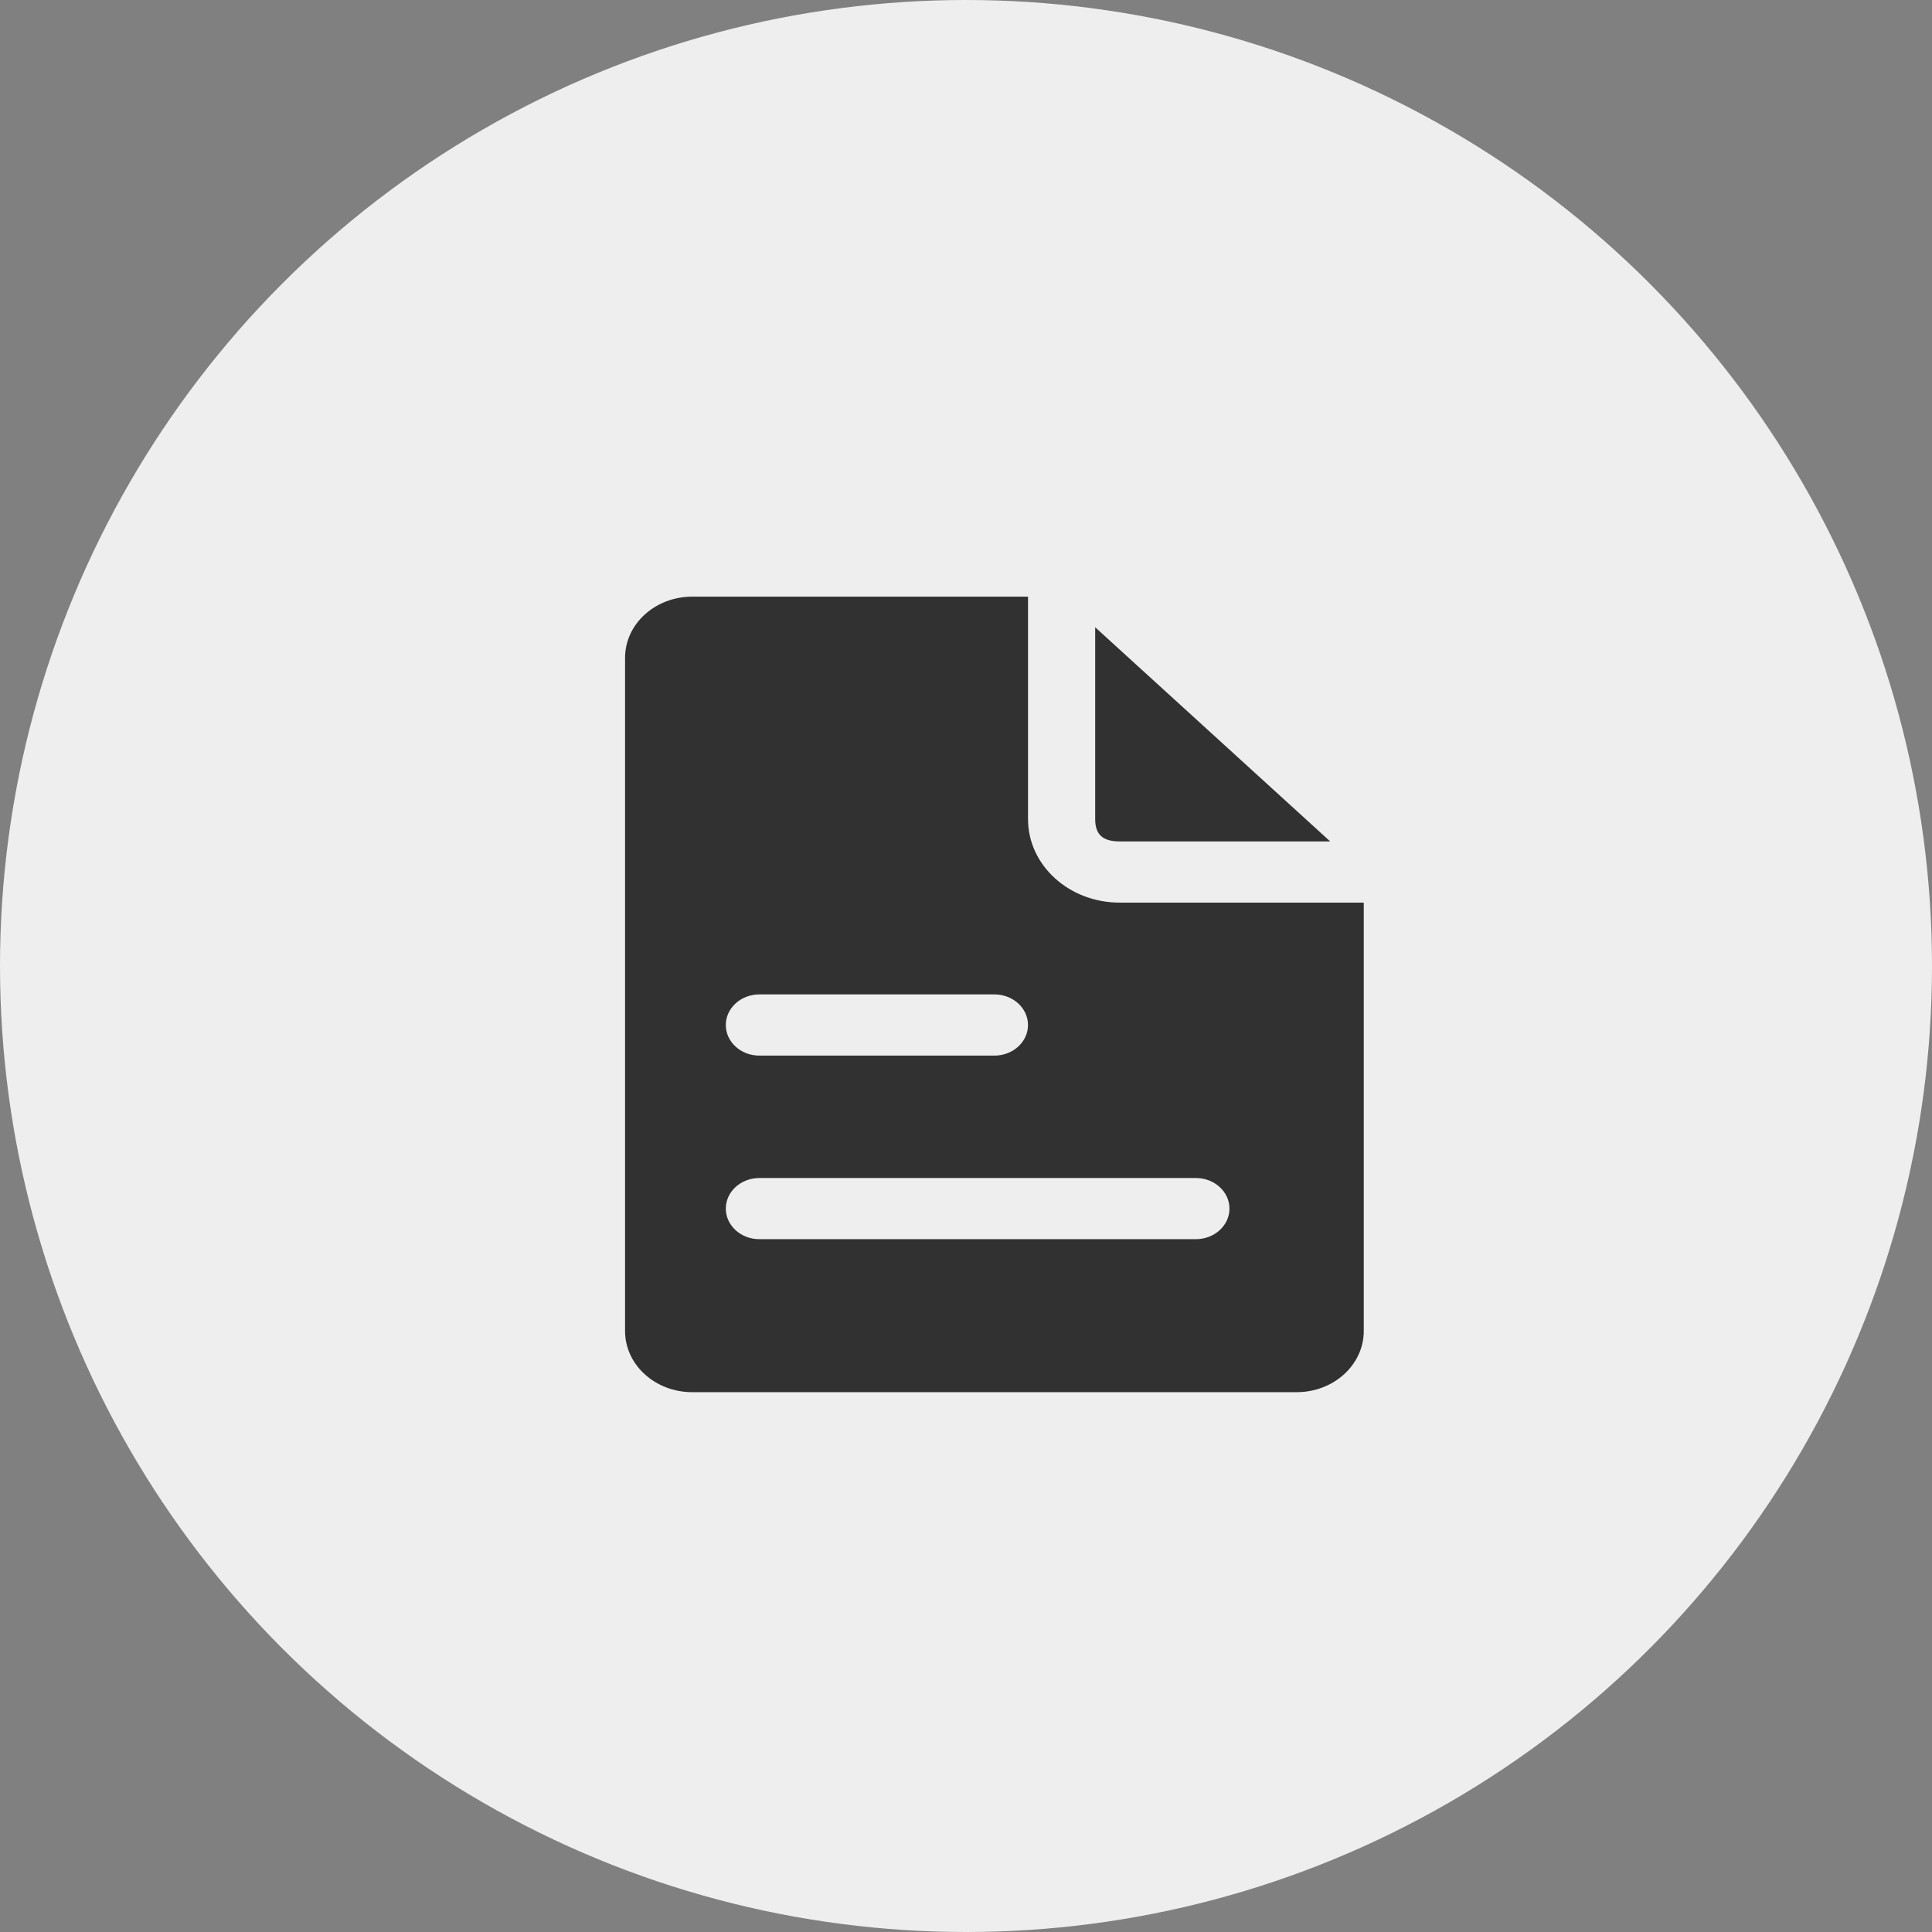
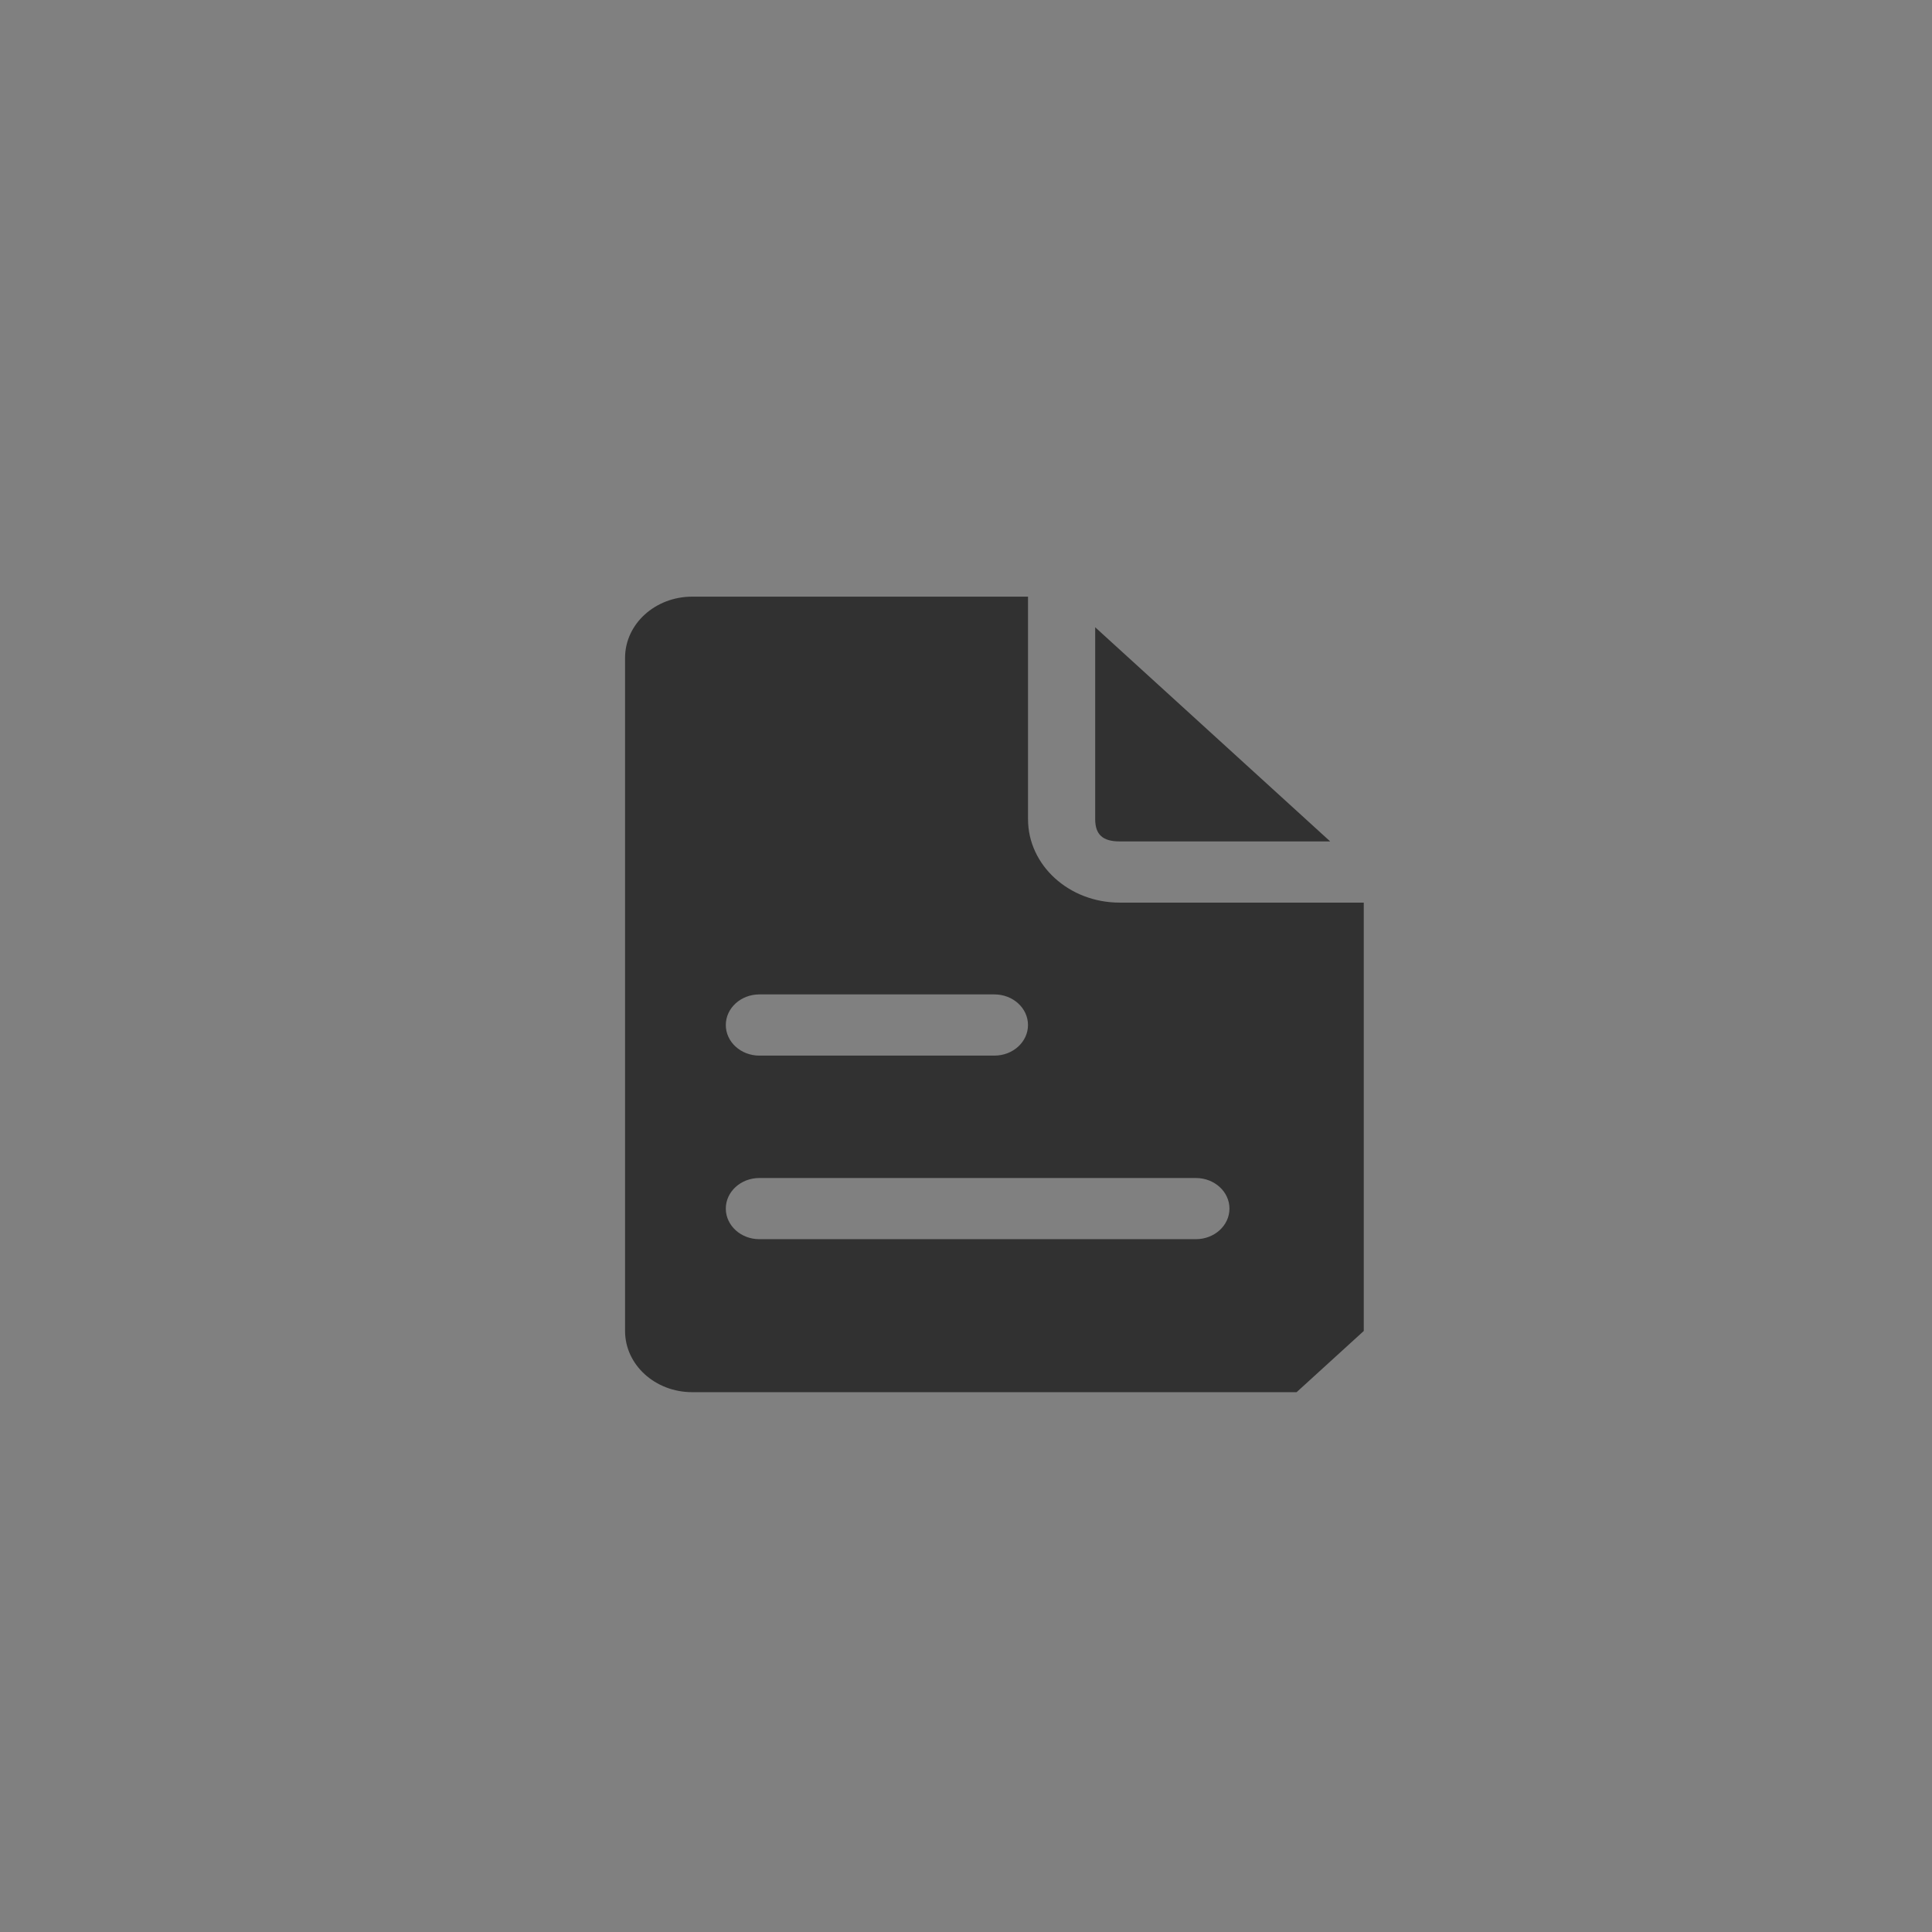
<svg xmlns="http://www.w3.org/2000/svg" width="68" height="68" viewBox="0 0 68 68" fill="none">
  <rect x="0" y="0" width="68" height="68" fill="#808080" stroke="none" />
  <g id="icon">
-     <circle id="Ellipse 1341" cx="34" cy="34" r="34" fill="#EEEEEE" />
    <g id="Group 1000000891">
-       <path id="Subtract" fill-rule="evenodd" clip-rule="evenodd" d="M45.636 49H24.364C23.058 49 22 48.036 22 46.846V23.154C22 21.964 23.058 21 24.364 21H36.183V28.832C36.183 30.454 37.626 31.769 39.406 31.769H48V46.846C48 48.036 46.942 49 45.636 49ZM46.818 29.615L38.547 22.078V28.832C38.547 29.373 38.813 29.615 39.406 29.615H46.818ZM25.546 36.077C25.546 35.482 26.075 35 26.727 35H35C35.653 35 36.182 35.482 36.182 36.077C36.182 36.672 35.653 37.154 35 37.154H26.727C26.075 37.154 25.546 36.672 25.546 36.077ZM26.727 41.462C26.075 41.462 25.546 41.944 25.546 42.538C25.546 43.133 26.075 43.615 26.727 43.615H42.091C42.744 43.615 43.273 43.133 43.273 42.538C43.273 41.944 42.744 41.462 42.091 41.462H26.727Z" fill="#313131" />
+       <path id="Subtract" fill-rule="evenodd" clip-rule="evenodd" d="M45.636 49H24.364C23.058 49 22 48.036 22 46.846V23.154C22 21.964 23.058 21 24.364 21H36.183V28.832C36.183 30.454 37.626 31.769 39.406 31.769H48V46.846ZM46.818 29.615L38.547 22.078V28.832C38.547 29.373 38.813 29.615 39.406 29.615H46.818ZM25.546 36.077C25.546 35.482 26.075 35 26.727 35H35C35.653 35 36.182 35.482 36.182 36.077C36.182 36.672 35.653 37.154 35 37.154H26.727C26.075 37.154 25.546 36.672 25.546 36.077ZM26.727 41.462C26.075 41.462 25.546 41.944 25.546 42.538C25.546 43.133 26.075 43.615 26.727 43.615H42.091C42.744 43.615 43.273 43.133 43.273 42.538C43.273 41.944 42.744 41.462 42.091 41.462H26.727Z" fill="#313131" />
    </g>
  </g>
</svg>